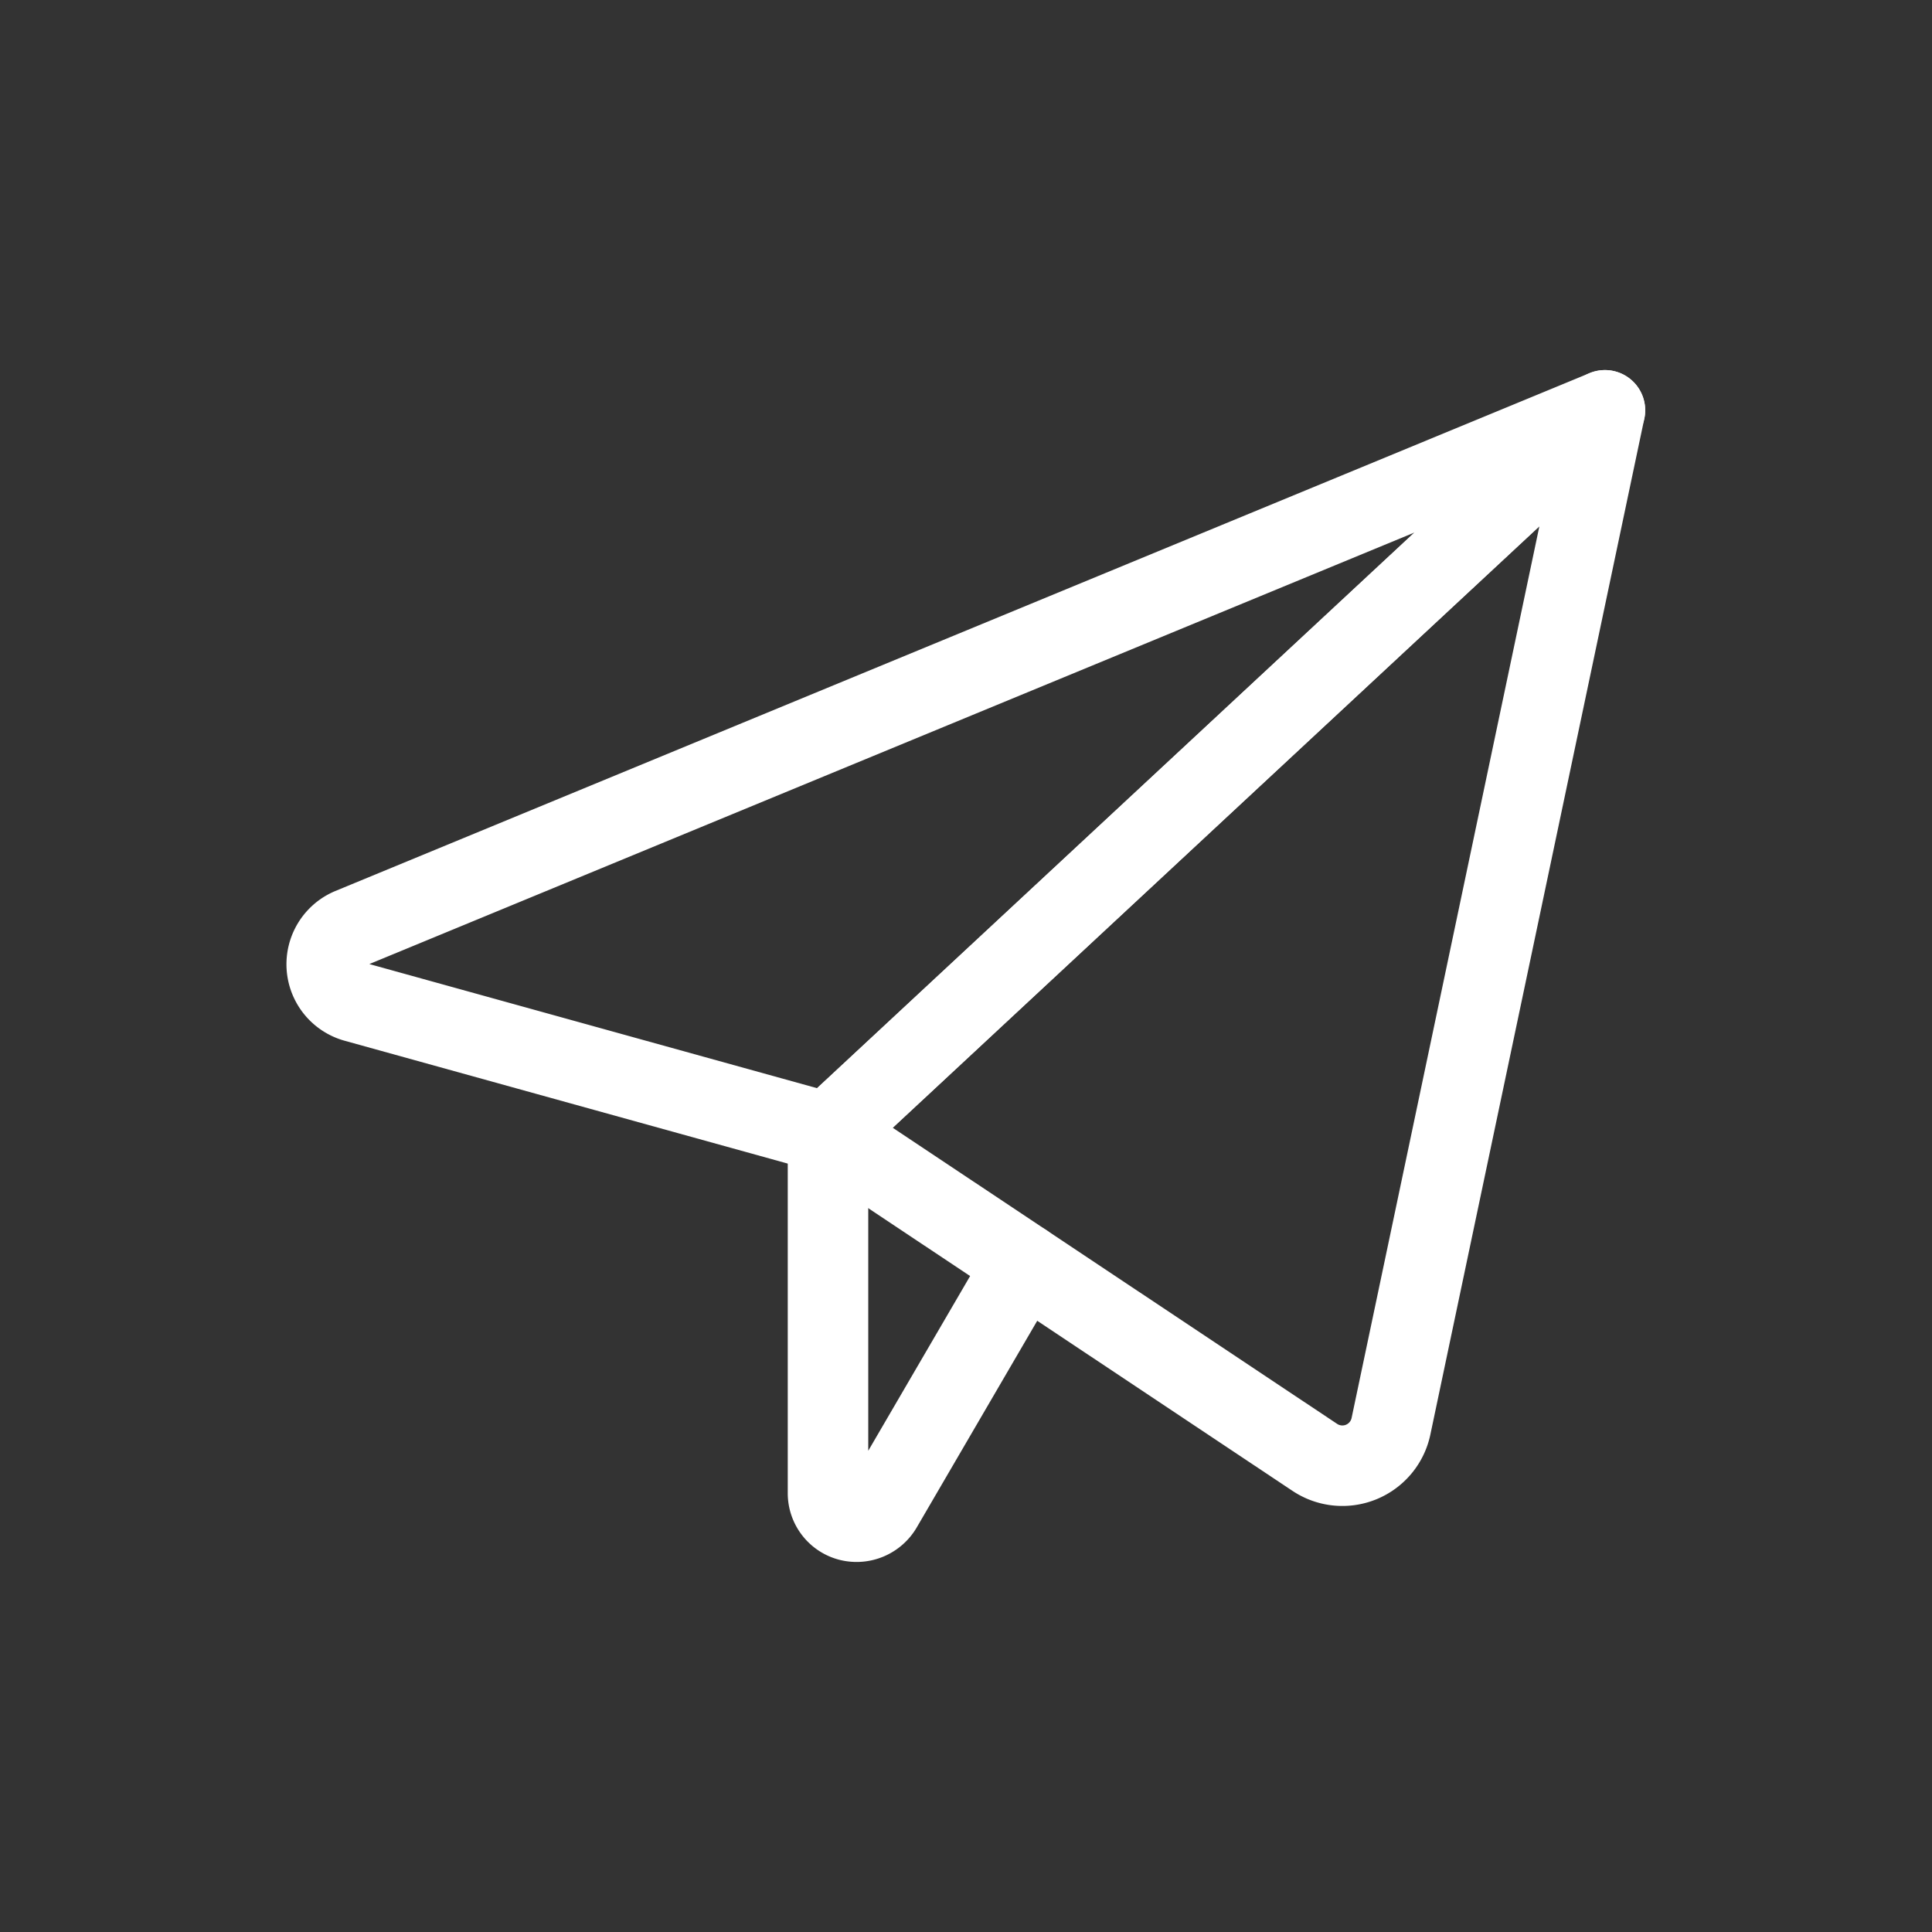
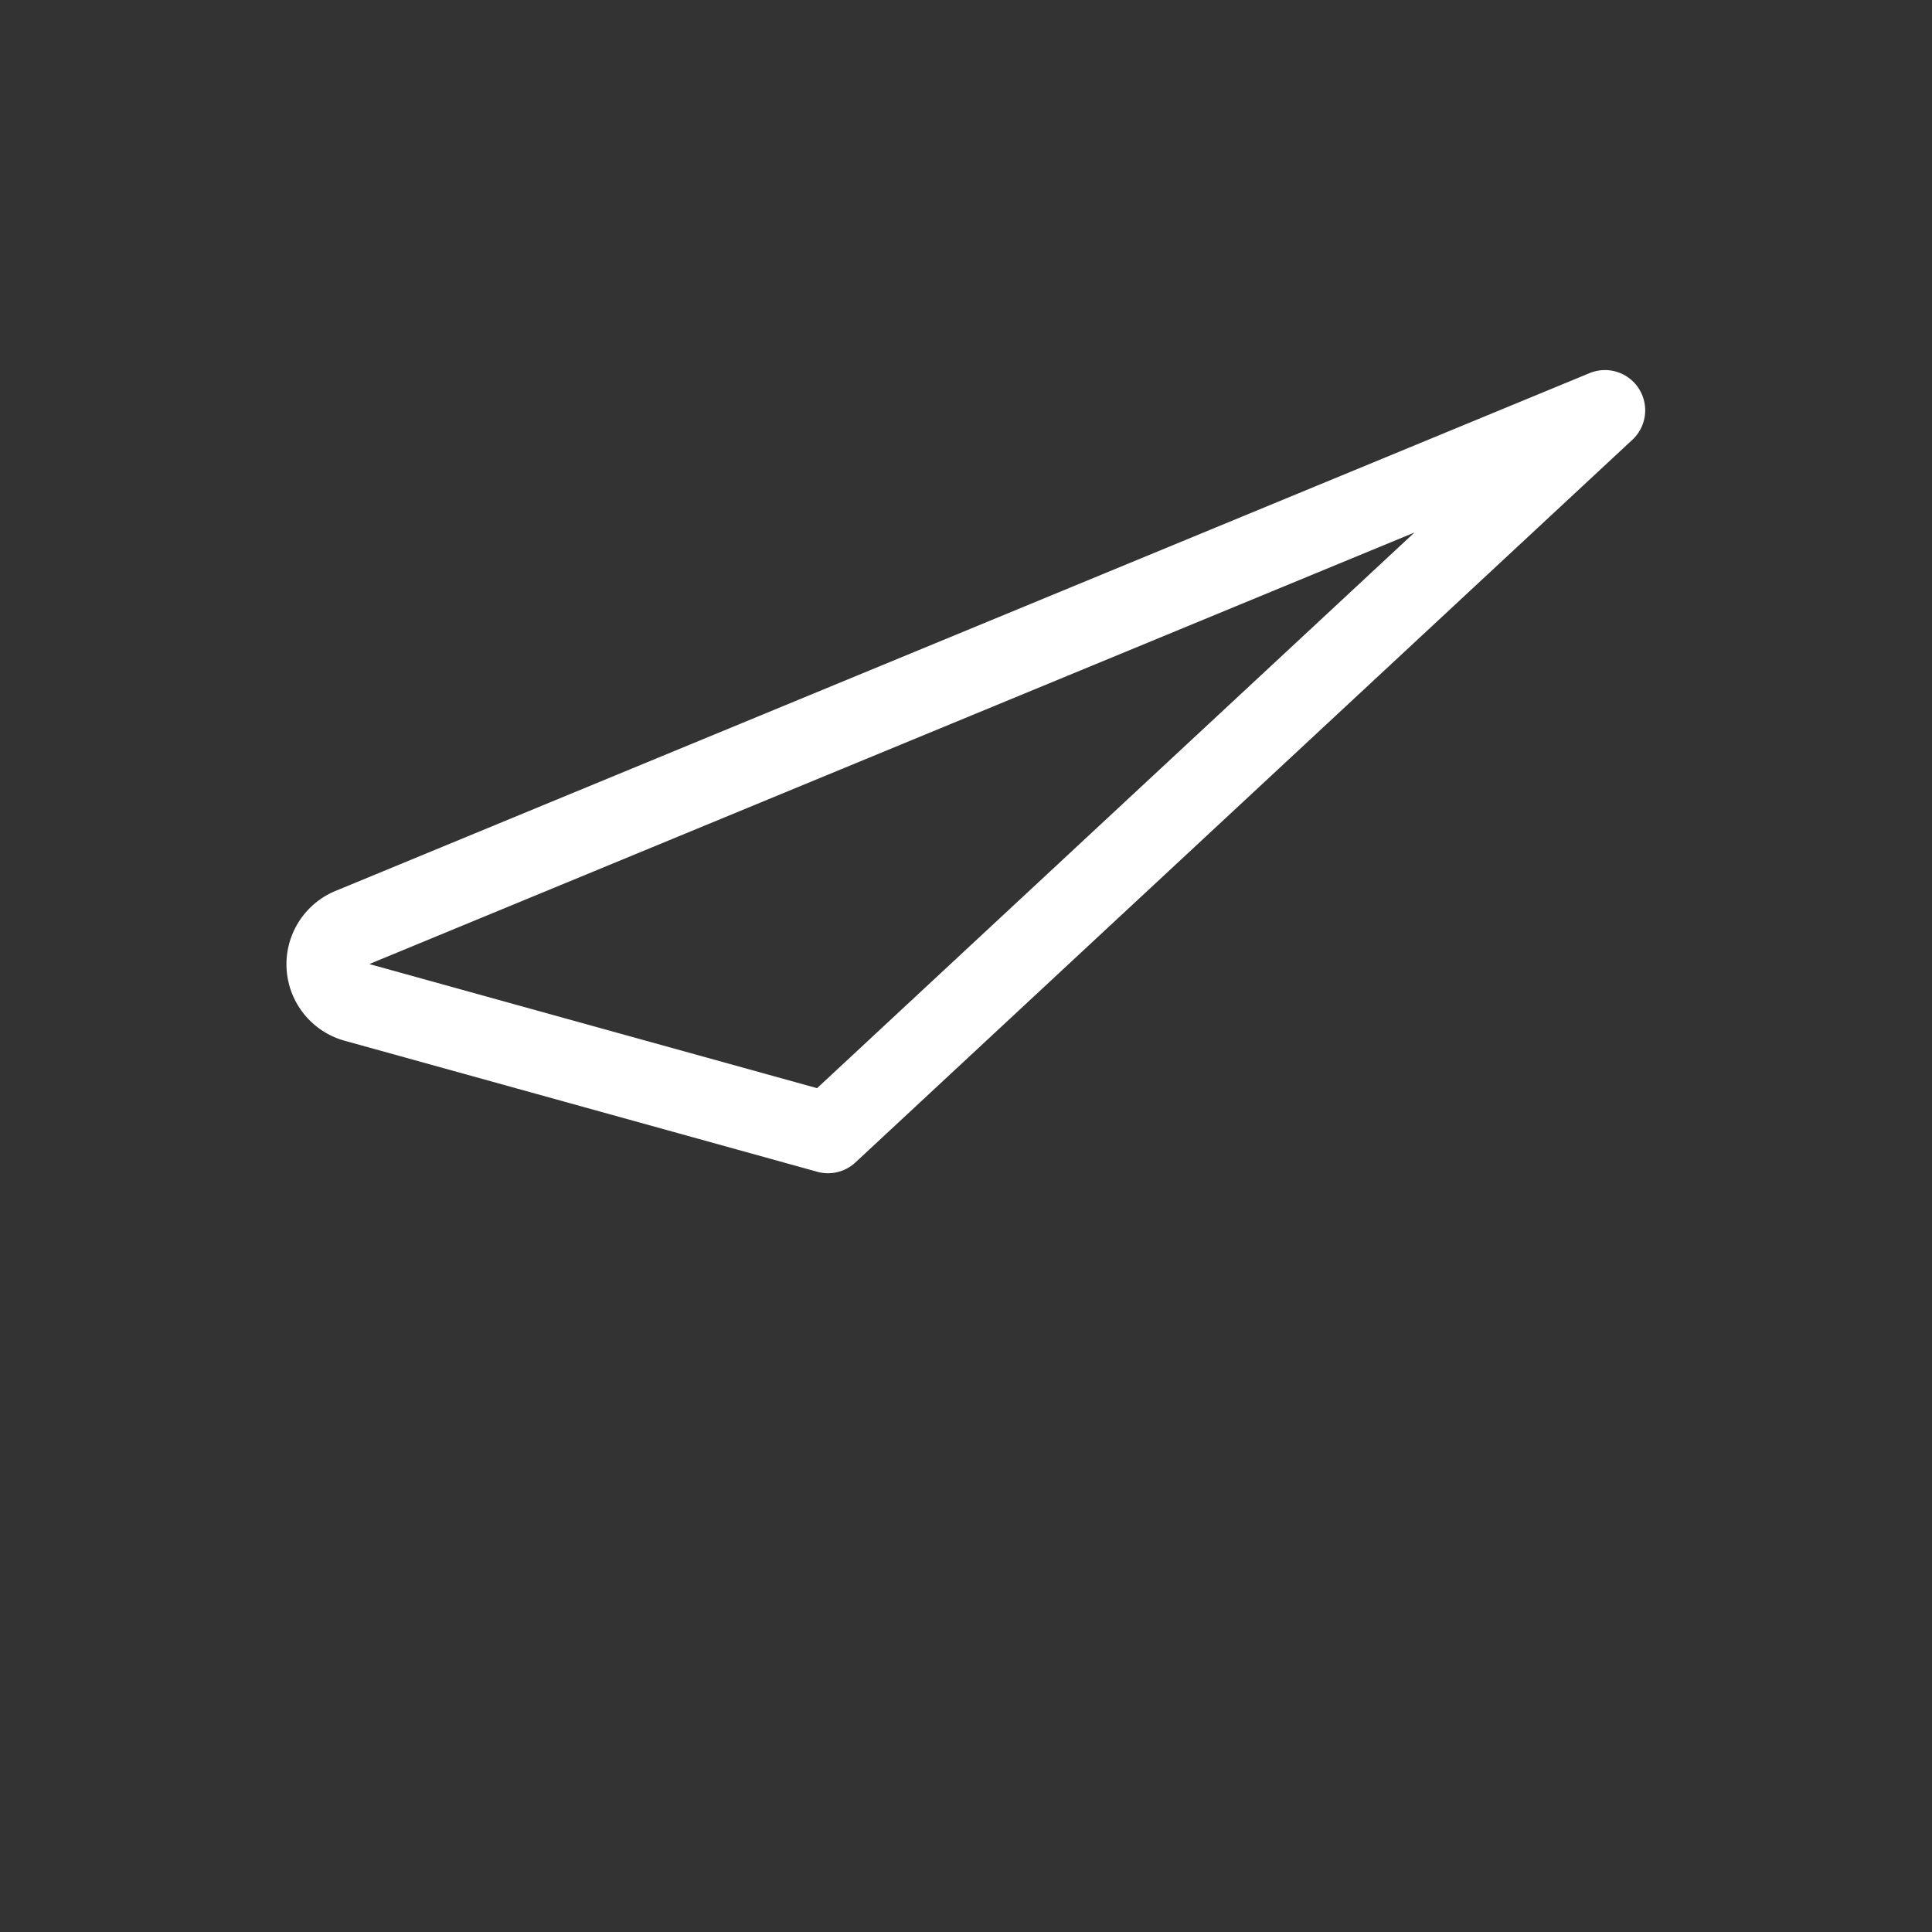
<svg xmlns="http://www.w3.org/2000/svg" id="Layer_1" data-name="Layer 1" viewBox="0 0 42 42">
  <rect x="0" y="0" width="42" height="42" fill="#333333" stroke="none" />
  <title>company-icons-</title>
  <path d="M34.89,8.92,7.62,20.18a.85.85,0,0,0,.1,1.6L18,24.63Z" fill="none" stroke="#FFFFFF" stroke-linecap="round" stroke-linejoin="round" stroke-width="1.75" />
-   <path d="M34.89,8.92,30.24,31a1.08,1.08,0,0,1-1.66.68L18,24.63Z" fill="none" stroke="#FFFFFF" stroke-linecap="round" stroke-linejoin="round" stroke-width="1.75" />
-   <path d="M18,24.63v7.83a.62.62,0,0,0,.46.6.64.64,0,0,0,.71-.29l3.09-5.3" fill="none" stroke="#FFFFFF" stroke-linecap="round" stroke-linejoin="round" stroke-width="1.75" />
</svg>